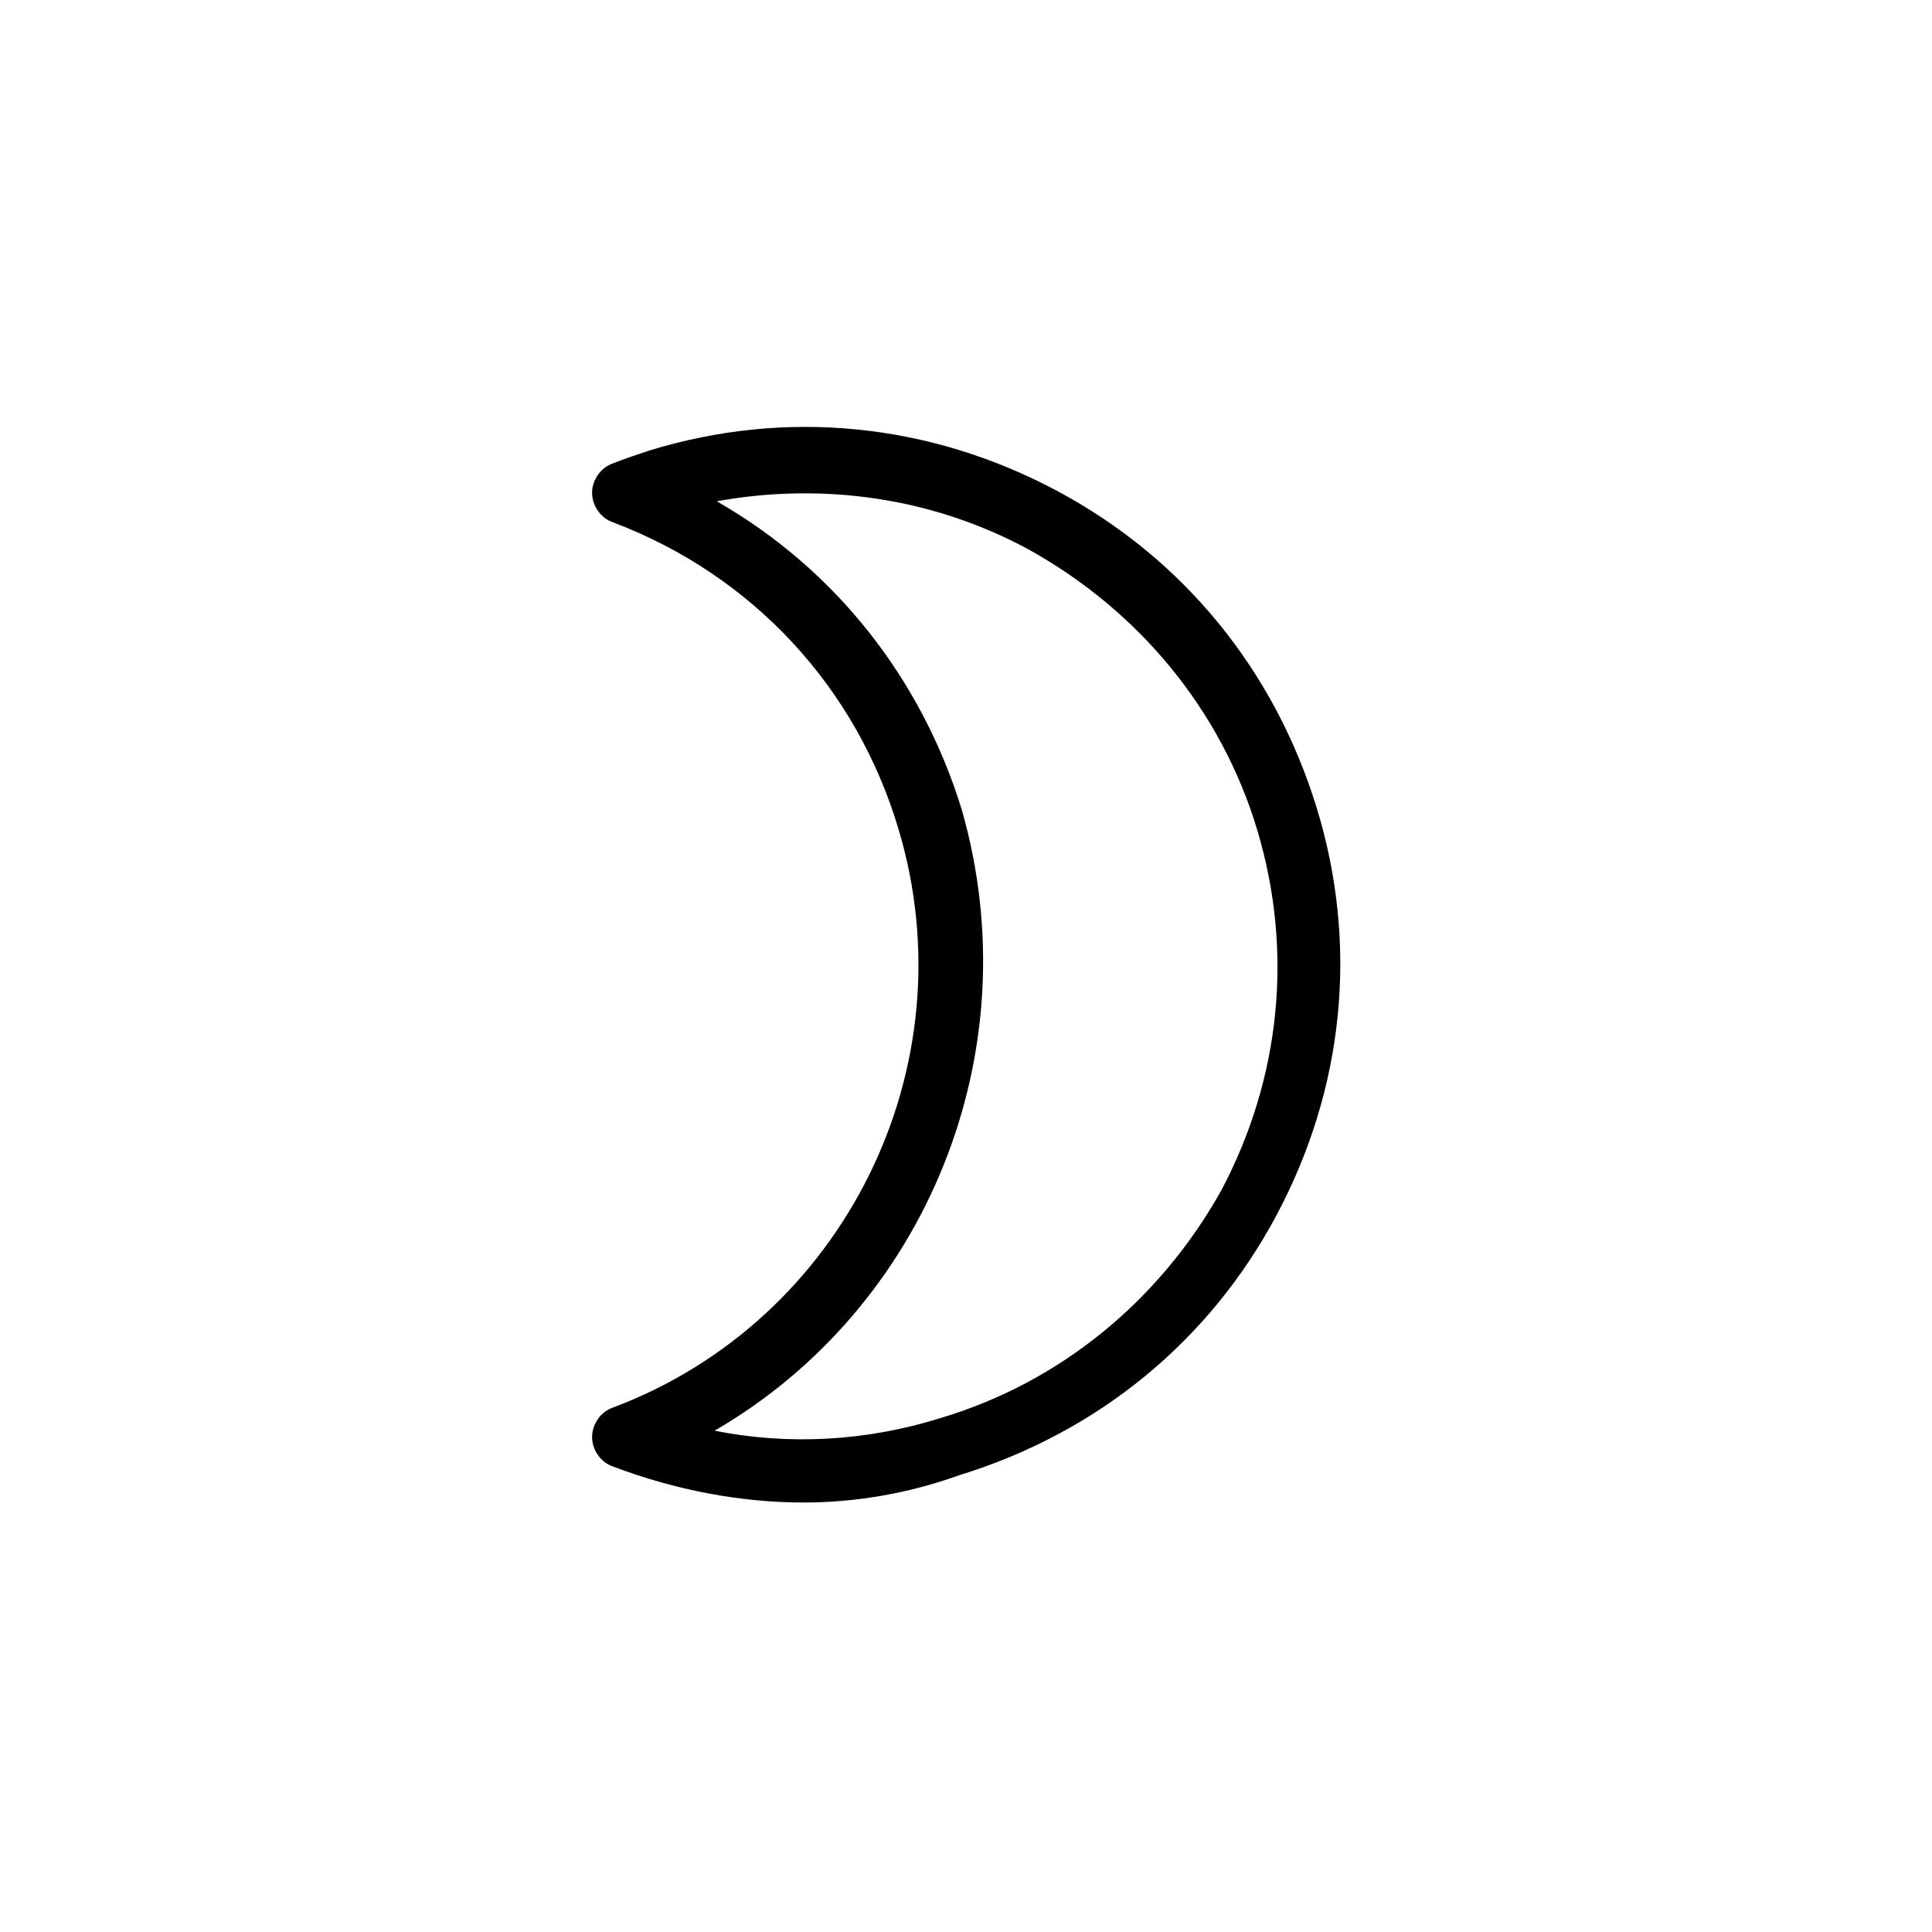
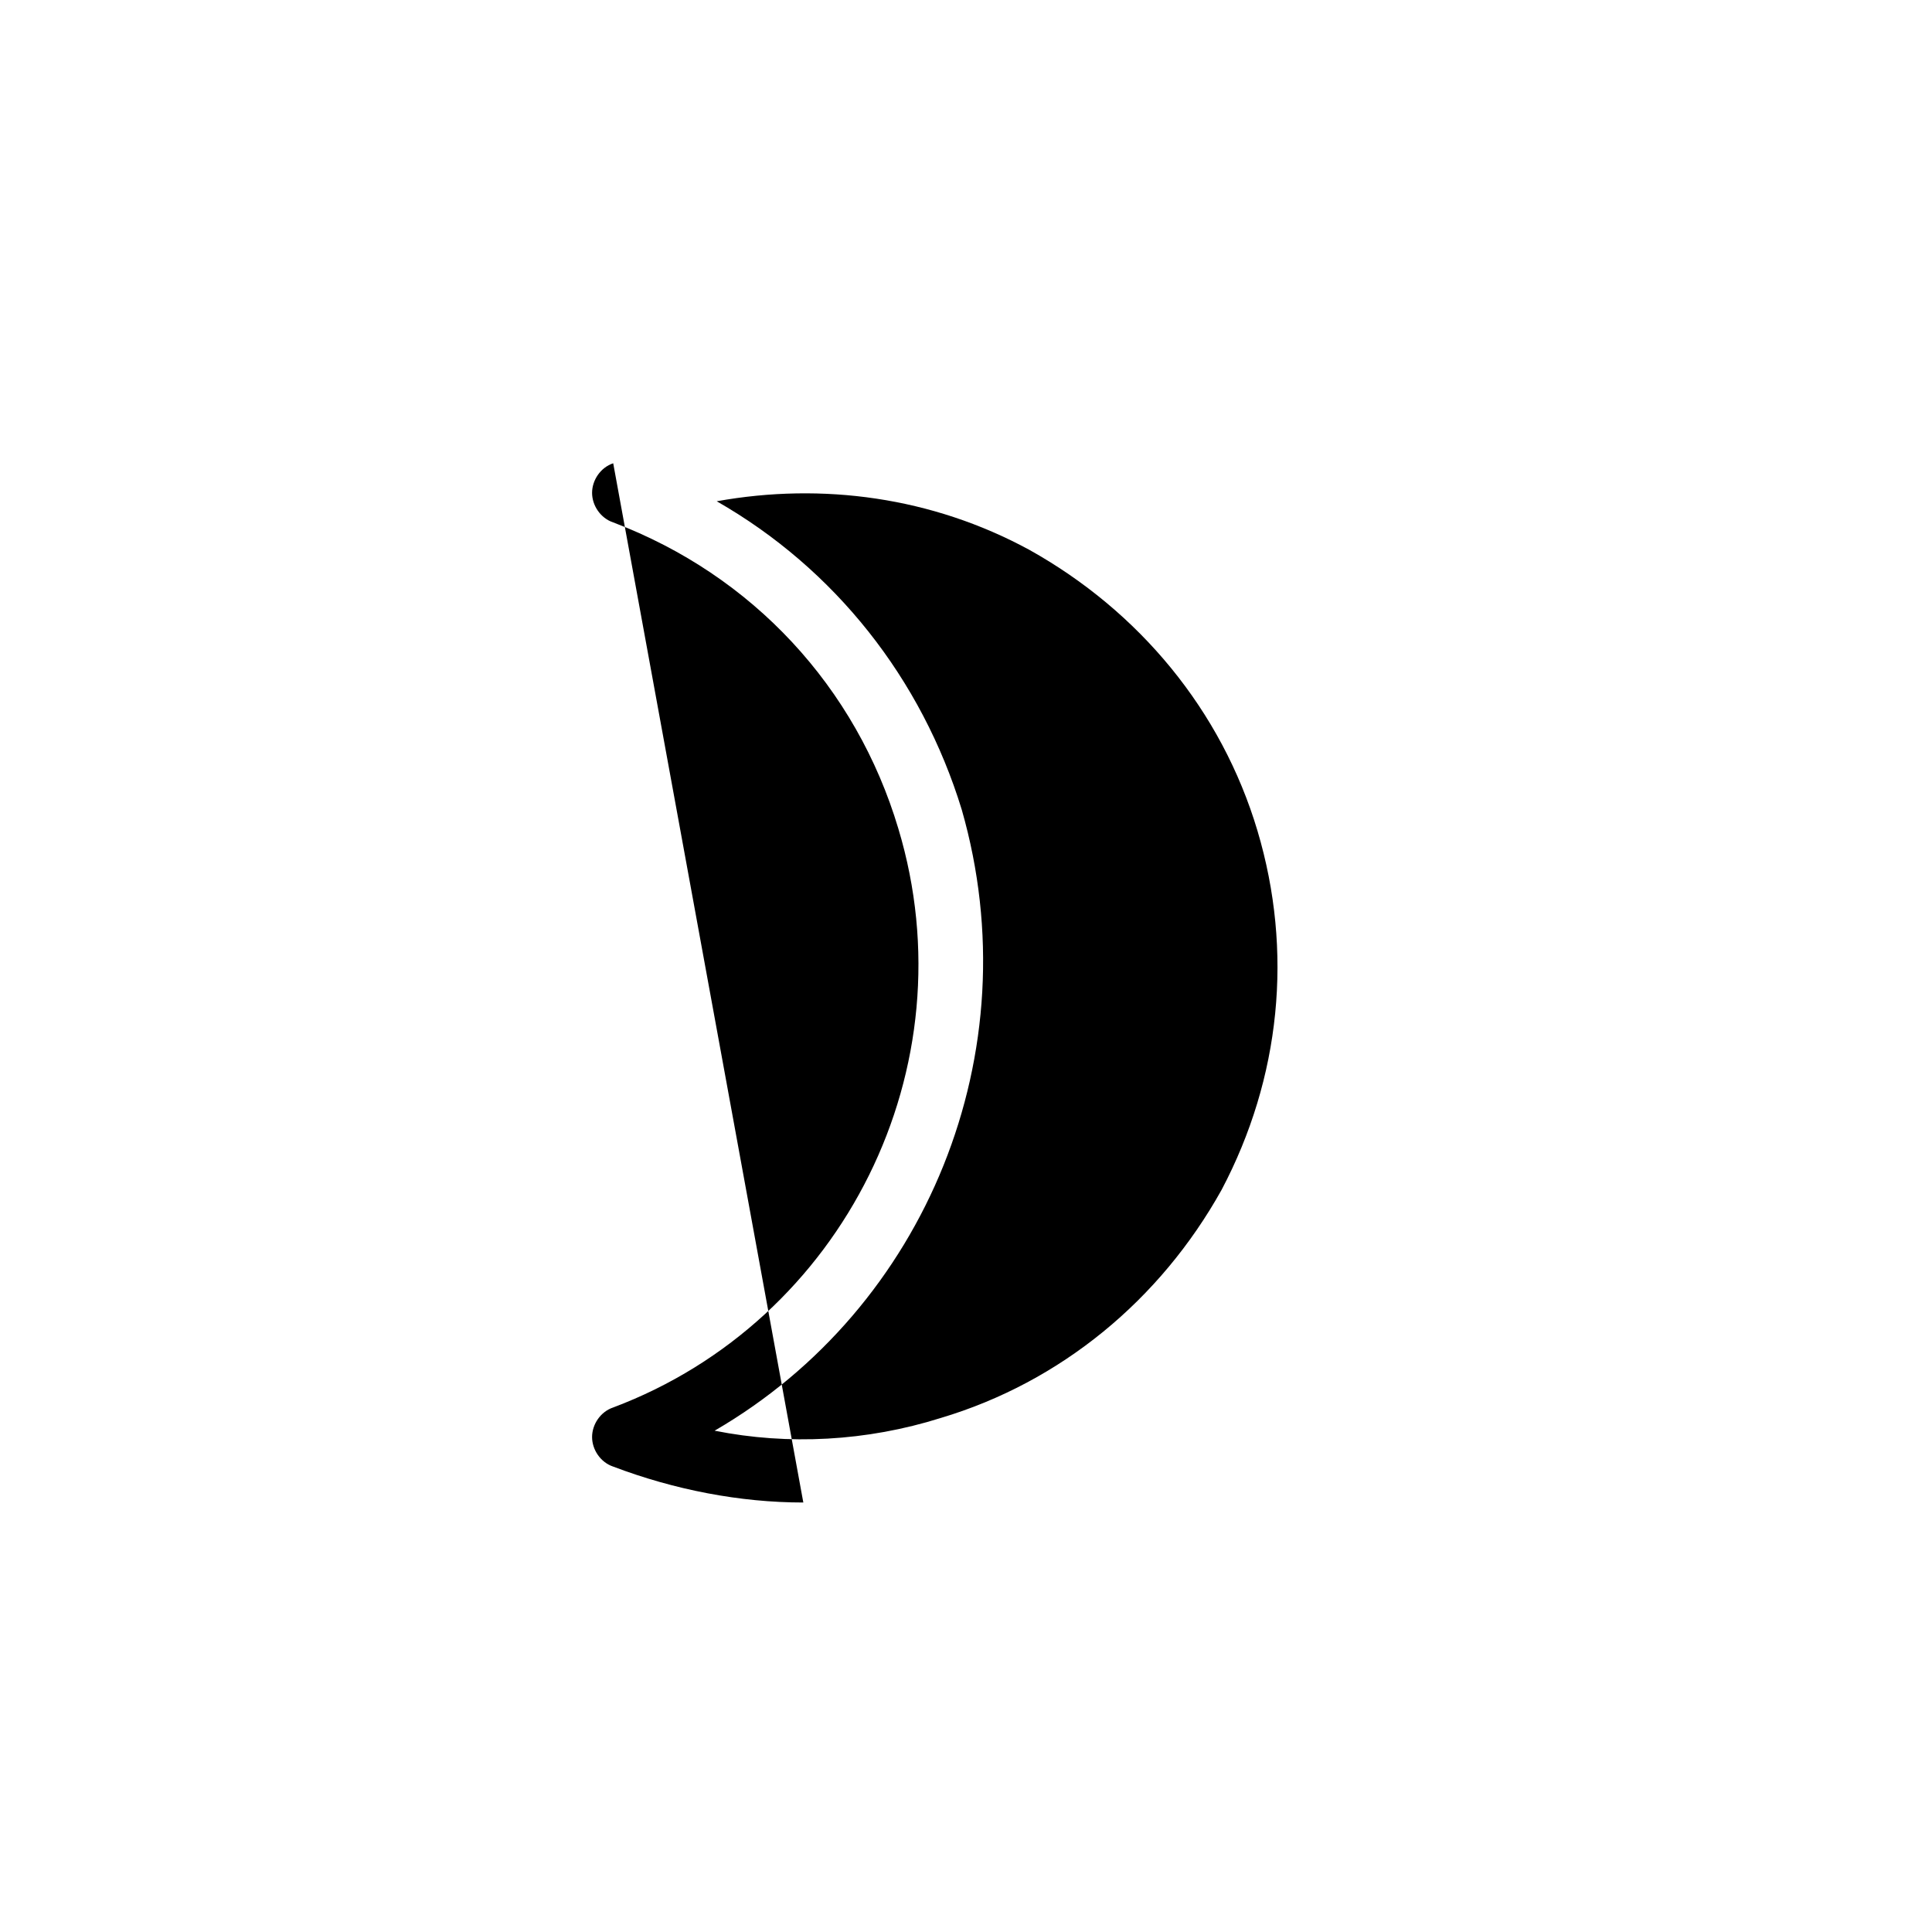
<svg xmlns="http://www.w3.org/2000/svg" fill="#000000" width="800px" height="800px" version="1.1" viewBox="144 144 512 512">
-   <path d="m356.89 542.18c-16.793 0-34.148-3.359-50.383-9.516-3.359-1.121-5.598-4.477-5.598-7.836s2.238-6.719 5.598-7.836c61.016-22.953 94.605-90.125 75.57-153.38-11.195-37.504-38.625-67.176-75.57-81.168-3.359-1.121-5.598-4.477-5.598-7.836s2.238-6.719 5.598-7.836c2.801-1.121 6.156-2.238 9.516-3.359 36.387-11.195 74.453-7.277 108.04 10.637 33.586 17.914 57.656 47.582 68.855 83.969 11.195 36.387 7.277 74.453-10.637 108.04-17.914 33.586-47.582 57.656-83.969 68.855-13.992 5.031-27.988 7.269-41.422 7.269zm-23.512-19.031c19.594 3.918 40.305 2.801 59.898-3.359 31.906-9.516 58.219-31.348 74.453-60.457 15.676-29.668 19.031-63.258 9.516-95.164s-31.348-58.219-60.457-74.453c-25.75-13.996-54.859-17.914-82.848-12.875 31.348 17.914 54.301 47.023 64.934 81.73 18.473 64.375-9.516 132.11-65.496 164.58z" />
+   <path d="m356.89 542.18c-16.793 0-34.148-3.359-50.383-9.516-3.359-1.121-5.598-4.477-5.598-7.836s2.238-6.719 5.598-7.836c61.016-22.953 94.605-90.125 75.57-153.38-11.195-37.504-38.625-67.176-75.57-81.168-3.359-1.121-5.598-4.477-5.598-7.836s2.238-6.719 5.598-7.836zm-23.512-19.031c19.594 3.918 40.305 2.801 59.898-3.359 31.906-9.516 58.219-31.348 74.453-60.457 15.676-29.668 19.031-63.258 9.516-95.164s-31.348-58.219-60.457-74.453c-25.75-13.996-54.859-17.914-82.848-12.875 31.348 17.914 54.301 47.023 64.934 81.73 18.473 64.375-9.516 132.11-65.496 164.58z" />
</svg>